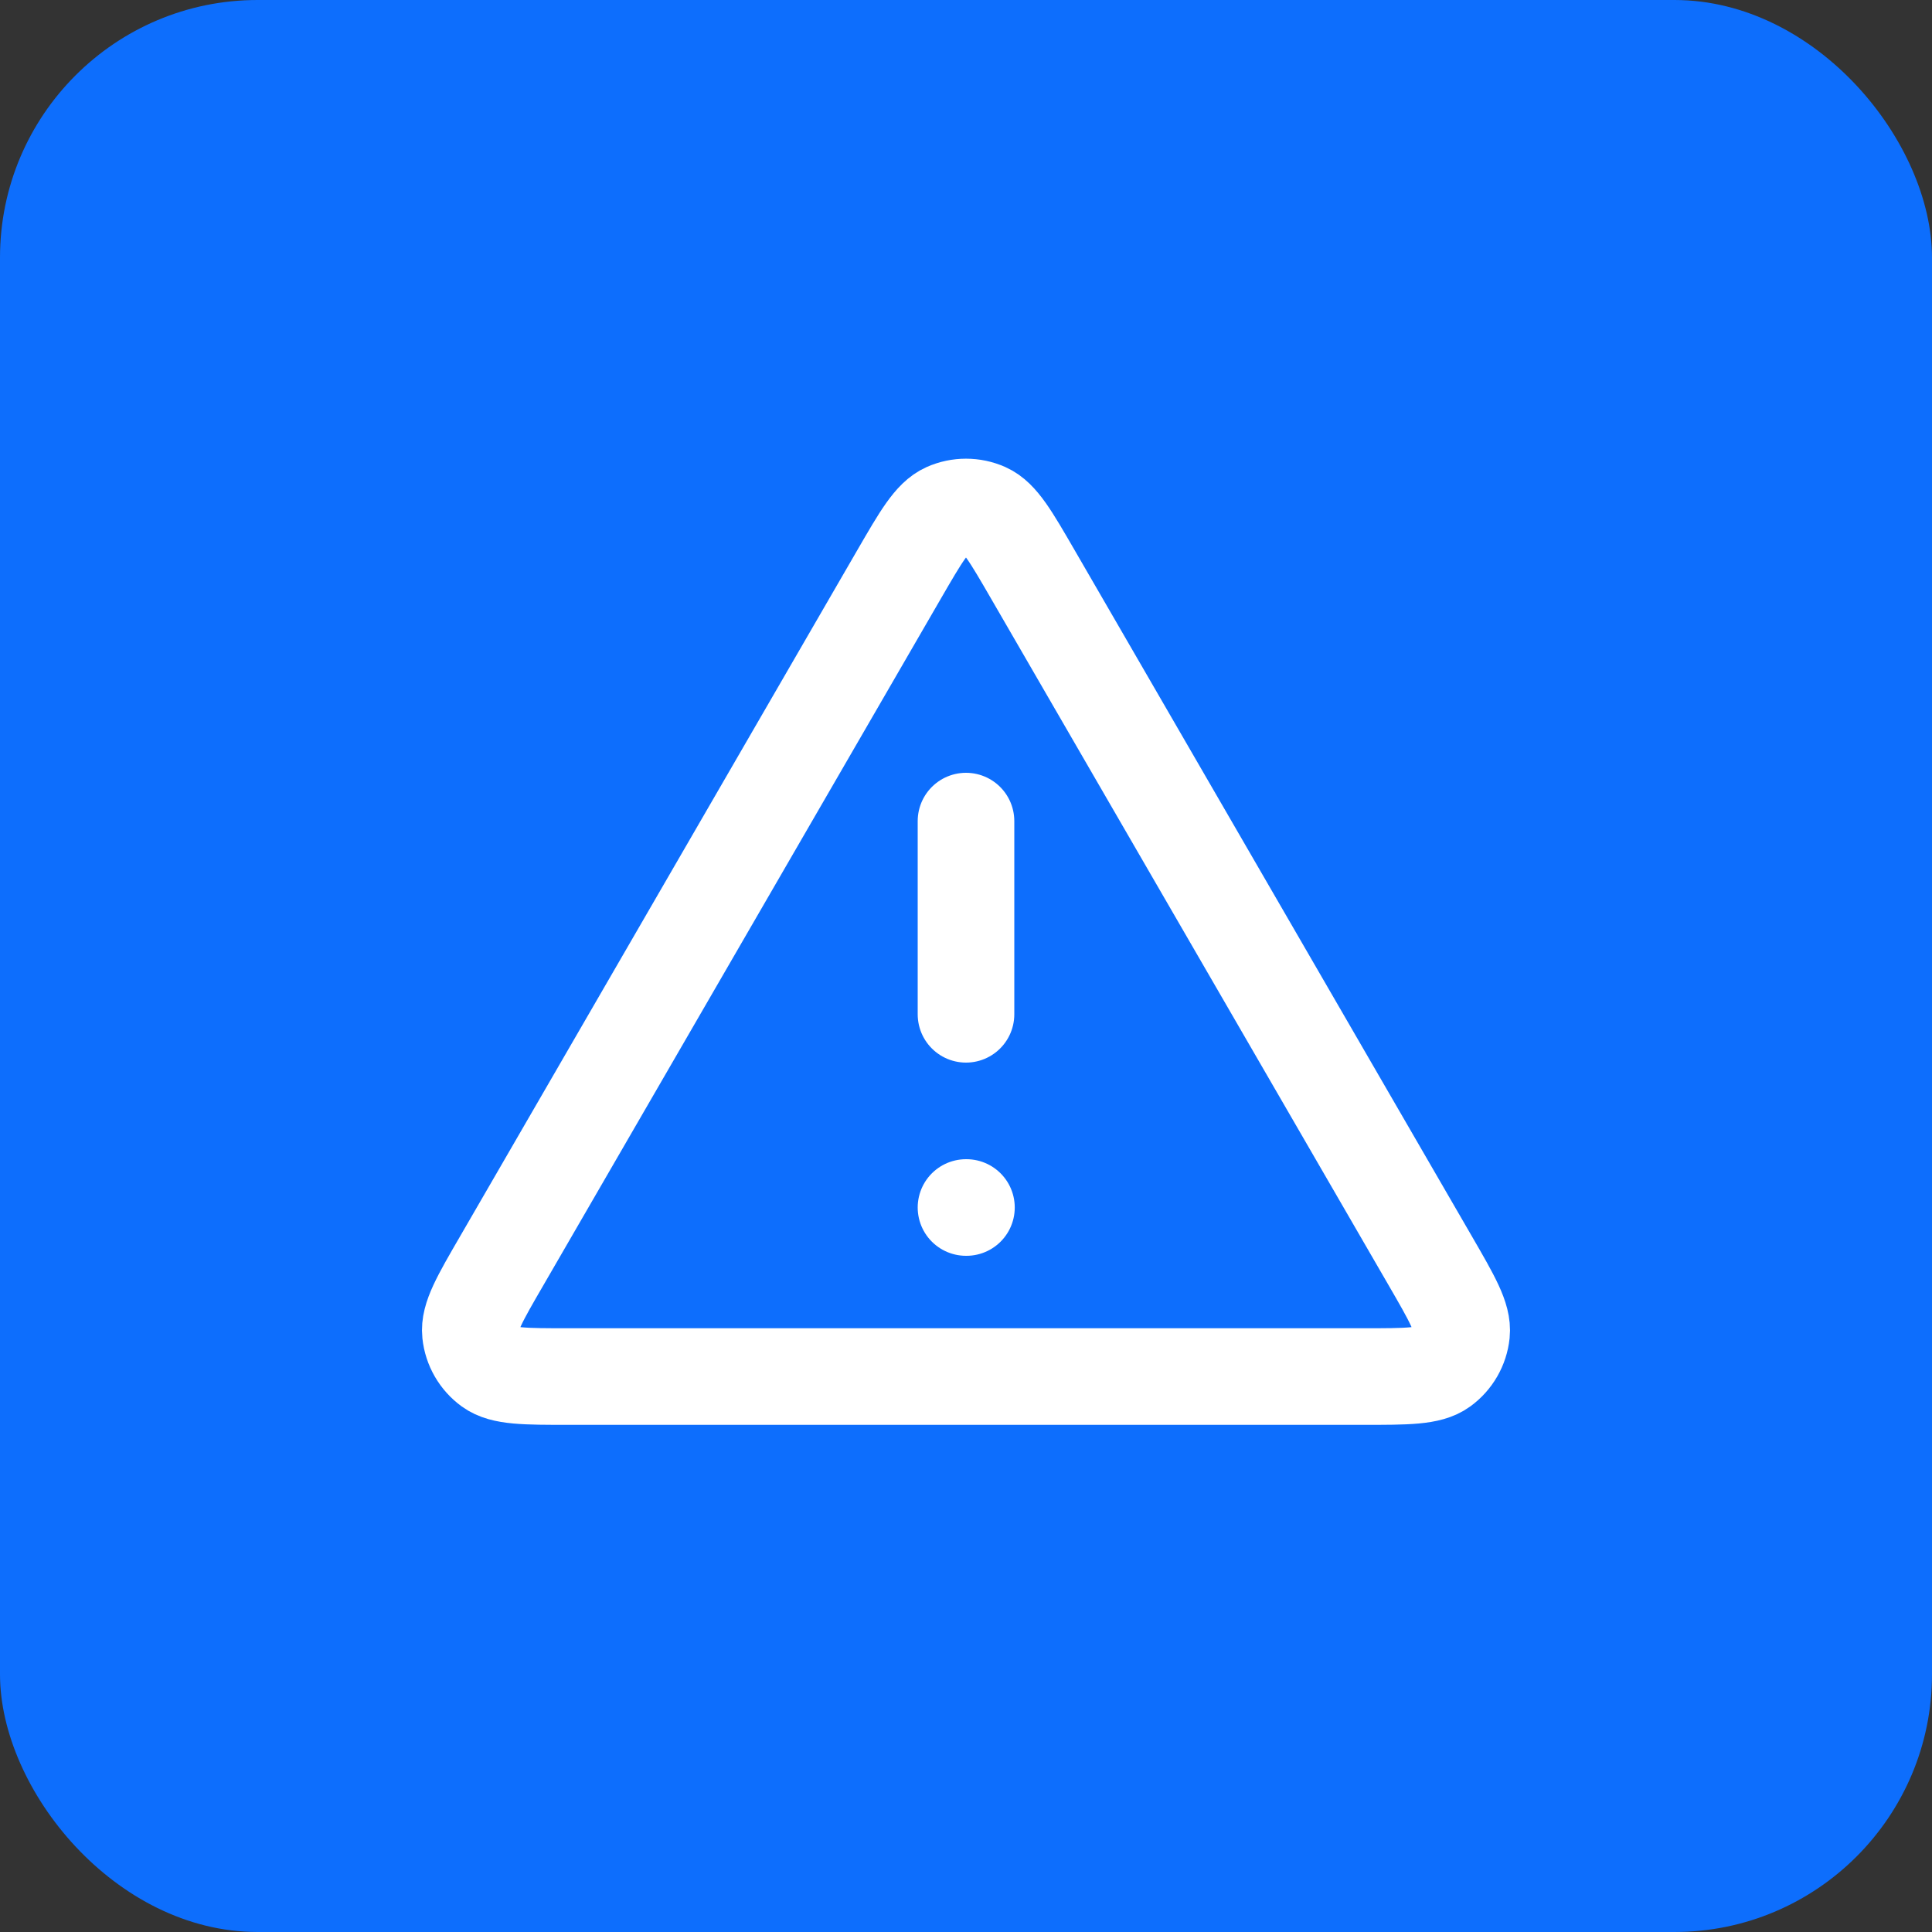
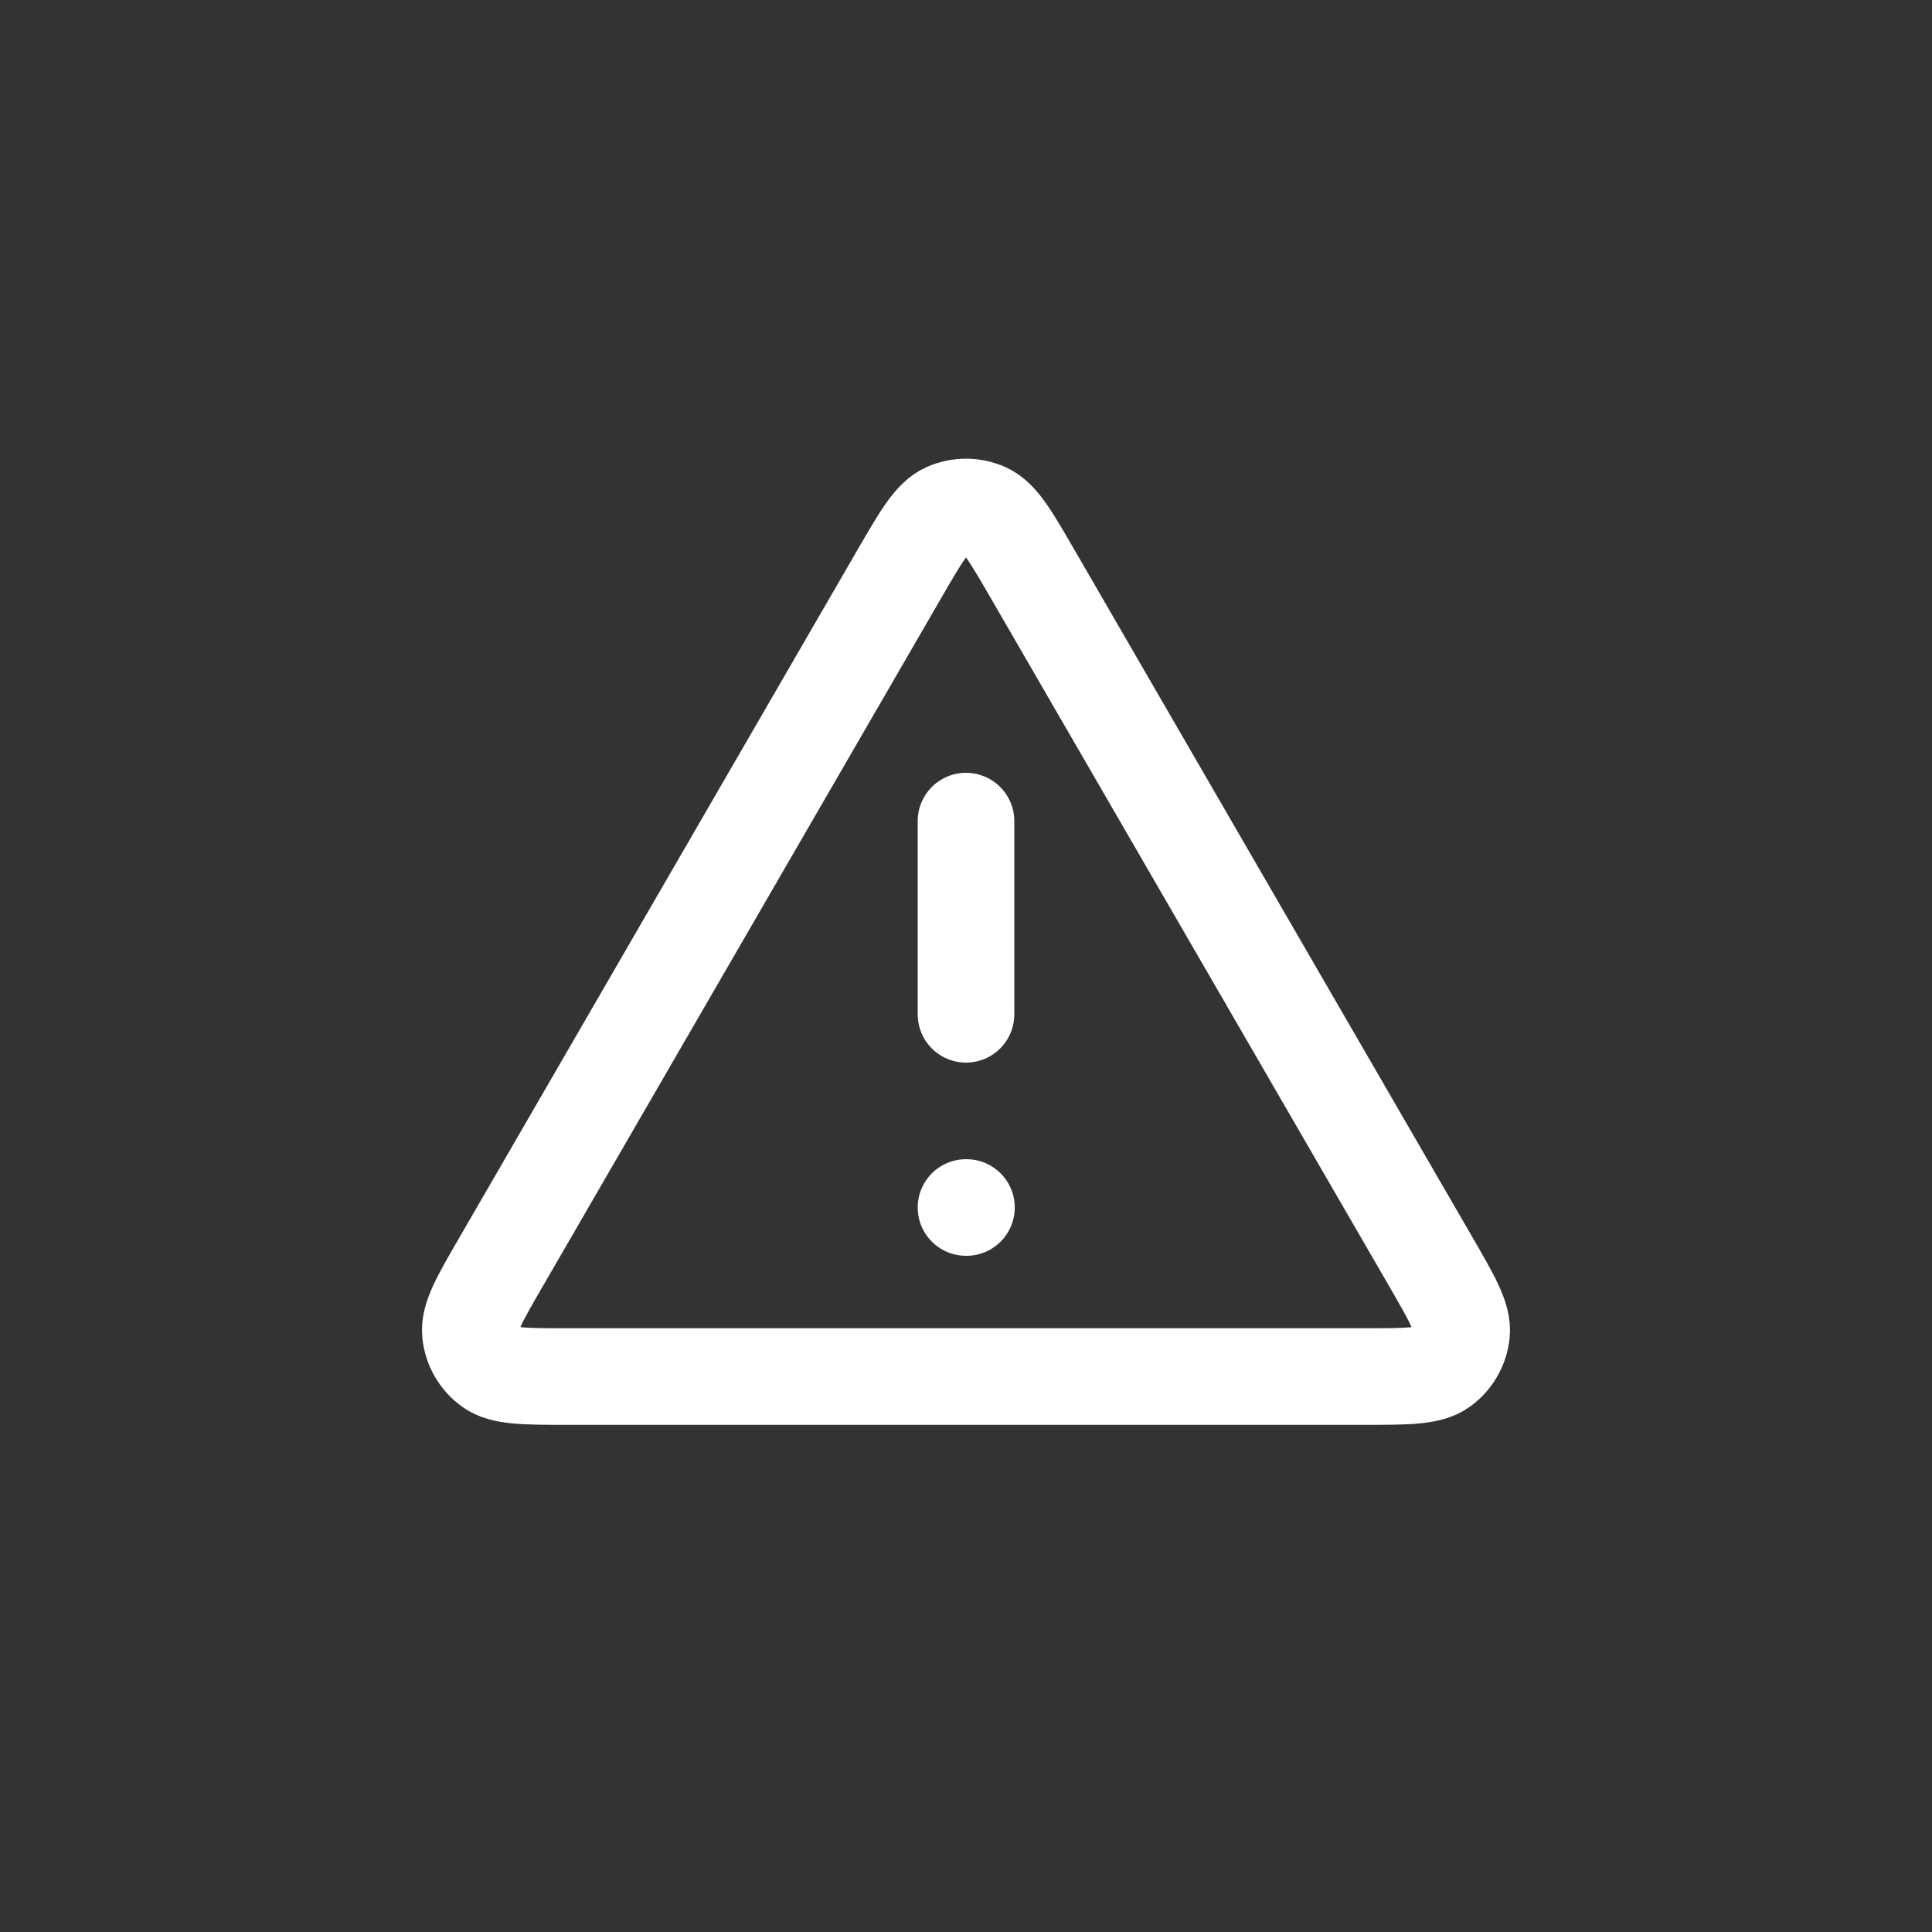
<svg xmlns="http://www.w3.org/2000/svg" width="30" height="30" viewBox="0 0 30 30" fill="none">
  <rect x="0" y="0" width="30" height="30" fill="#333333" stroke="none" />
-   <rect width="30" height="30" rx="4" fill="#0D6EFD" />
  <path d="M15 12.75V15.75M15 18.75H15.007M13.961 8.919L7.793 19.574C7.45 20.165 7.279 20.46 7.305 20.703C7.327 20.915 7.438 21.107 7.61 21.232C7.807 21.375 8.148 21.375 8.831 21.375H21.169C21.851 21.375 22.193 21.375 22.39 21.232C22.562 21.107 22.673 20.915 22.695 20.703C22.72 20.46 22.549 20.165 22.207 19.574L16.038 8.919C15.697 8.33 15.527 8.036 15.305 7.937C15.111 7.851 14.889 7.851 14.695 7.937C14.473 8.036 14.302 8.33 13.961 8.919Z" stroke="white" stroke-width="1.5" stroke-linecap="round" stroke-linejoin="round" />
</svg>